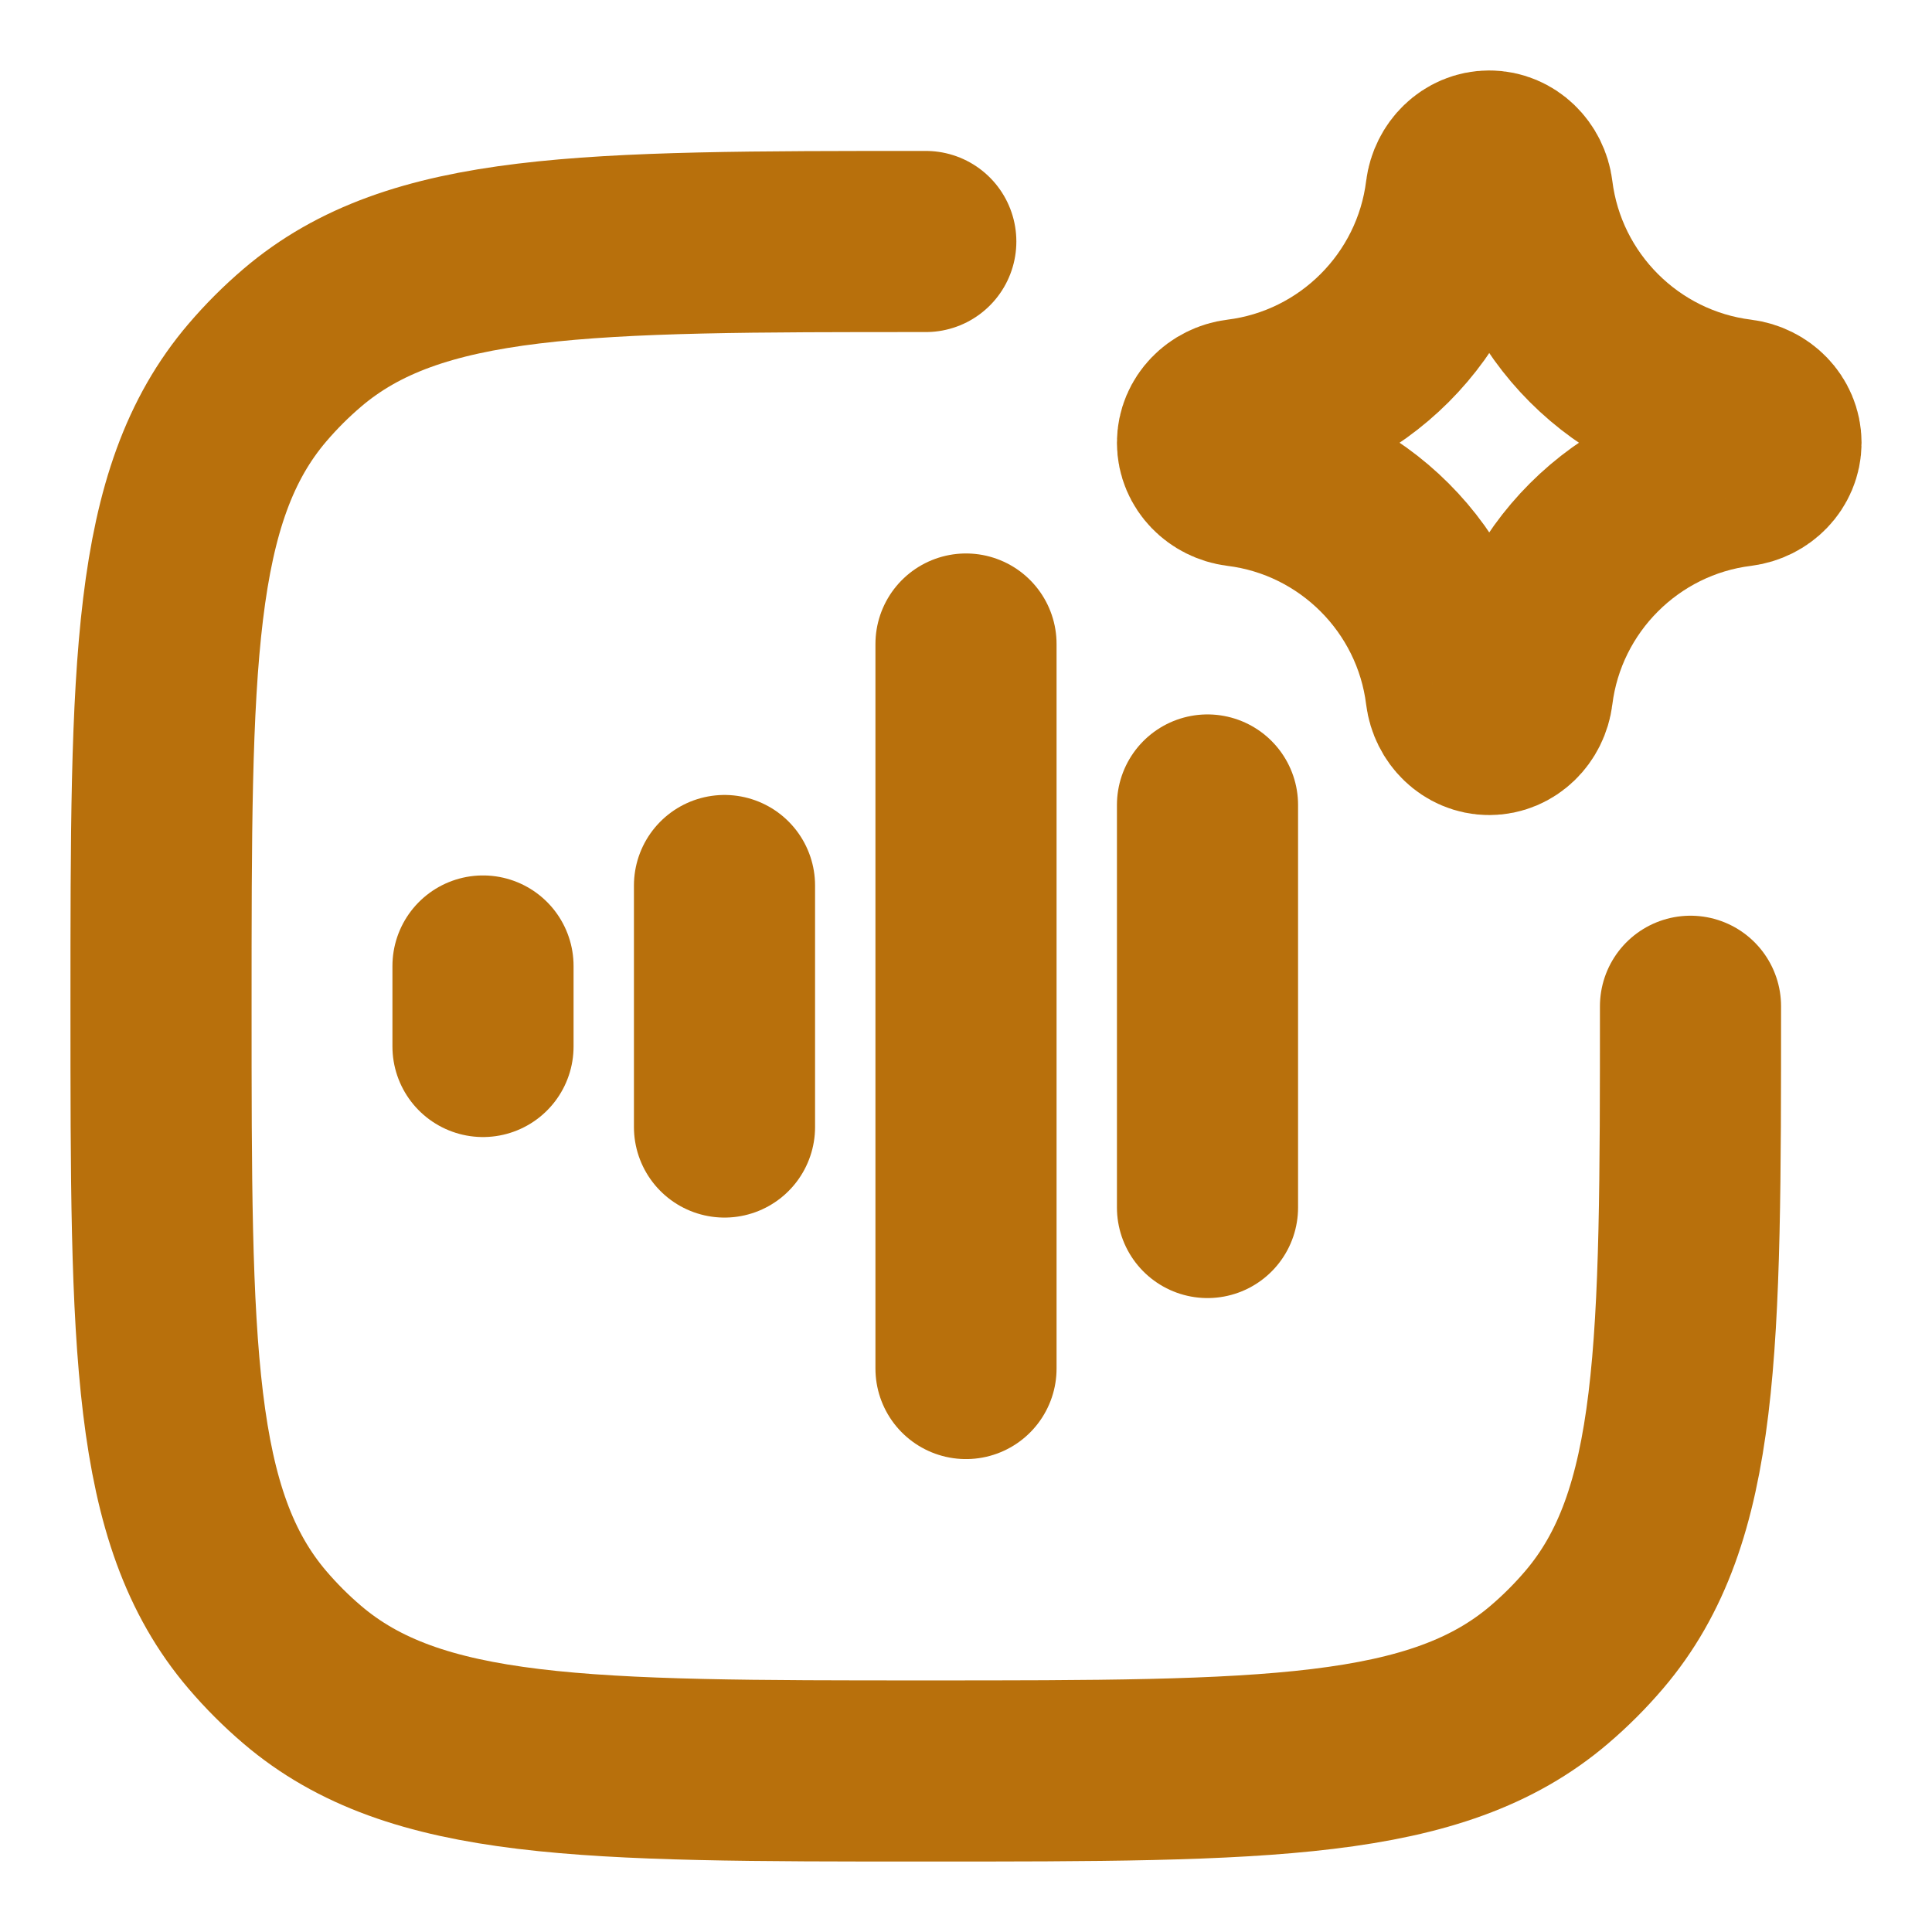
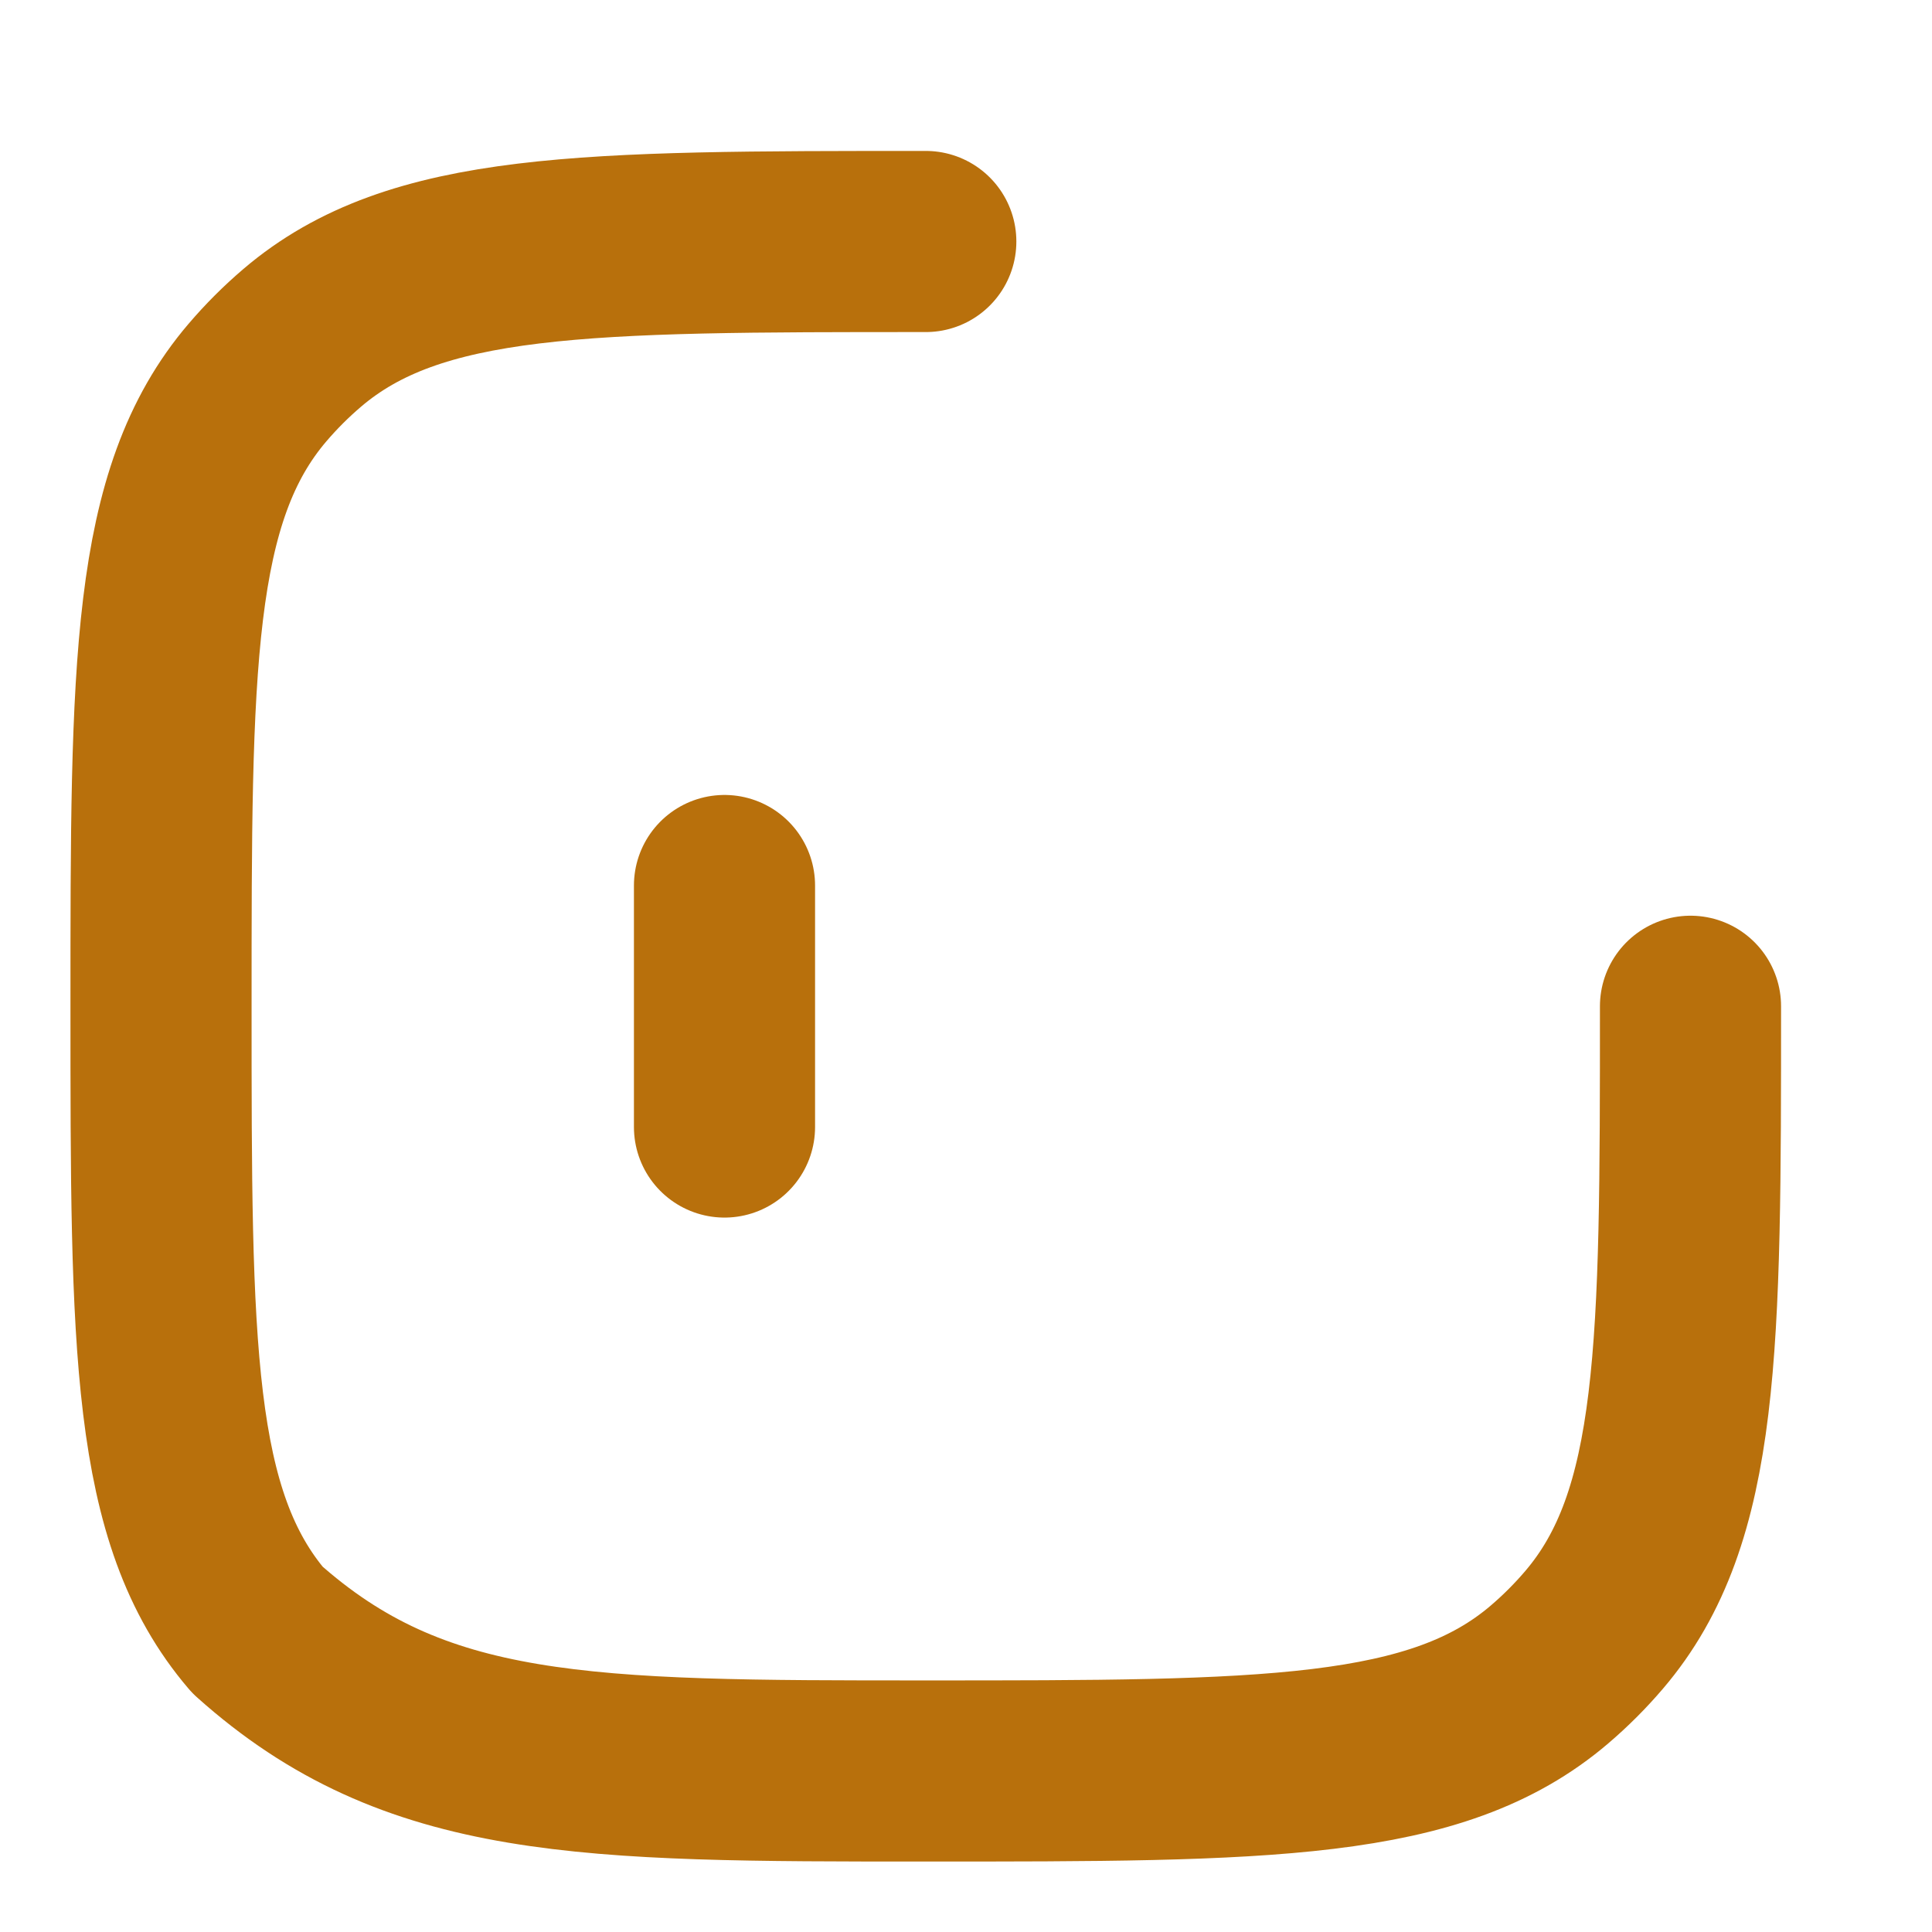
<svg xmlns="http://www.w3.org/2000/svg" width="32" height="32" viewBox="0 0 32 32" fill="none">
  <path d="M12 14.667V18.667" stroke="#B8700C" stroke-width="3" stroke-linecap="round" stroke-linejoin="round" />
-   <path d="M15.334 4C9.694 4 6.874 4 5.004 5.597C4.738 5.824 4.491 6.071 4.264 6.337C2.667 8.207 2.667 11.027 2.667 16.667C2.667 22.306 2.667 25.126 4.264 26.996C4.491 27.262 4.738 27.509 5.004 27.736C6.874 29.333 9.694 29.333 15.334 29.333C20.973 29.333 23.793 29.333 25.663 27.736C25.929 27.509 26.176 27.262 26.403 26.996C28 25.126 28 22.306 28 16.667" stroke="#B8700C" stroke-width="3" stroke-linecap="round" stroke-linejoin="round" />
-   <path d="M16 10.667V22.667" stroke="#B8700C" stroke-width="3" stroke-linecap="round" stroke-linejoin="round" />
-   <path d="M20 13.333V20" stroke="#B8700C" stroke-width="3" stroke-linecap="round" stroke-linejoin="round" />
-   <path d="M8 16V17.333" stroke="#B8700C" stroke-width="3" stroke-linecap="round" stroke-linejoin="round" />
-   <path d="M20.517 6.783C22.395 6.549 23.883 5.061 24.116 3.184C24.152 2.9 24.38 2.667 24.667 2.667C24.953 2.667 25.182 2.9 25.217 3.184C25.451 5.061 26.939 6.549 28.816 6.783C29.1 6.818 29.333 7.047 29.333 7.333C29.333 7.62 29.1 7.848 28.816 7.884C26.939 8.117 25.451 9.605 25.217 11.482C25.182 11.767 24.953 12 24.667 12C24.38 12 24.152 11.767 24.116 11.482C23.883 9.605 22.395 8.117 20.517 7.884C20.233 7.848 20 7.62 20 7.333C20 7.047 20.233 6.818 20.517 6.783Z" stroke="#B8700C" stroke-width="3" stroke-linecap="round" stroke-linejoin="round" />
+   <path d="M15.334 4C9.694 4 6.874 4 5.004 5.597C4.738 5.824 4.491 6.071 4.264 6.337C2.667 8.207 2.667 11.027 2.667 16.667C2.667 22.306 2.667 25.126 4.264 26.996C6.874 29.333 9.694 29.333 15.334 29.333C20.973 29.333 23.793 29.333 25.663 27.736C25.929 27.509 26.176 27.262 26.403 26.996C28 25.126 28 22.306 28 16.667" stroke="#B8700C" stroke-width="3" stroke-linecap="round" stroke-linejoin="round" />
</svg>